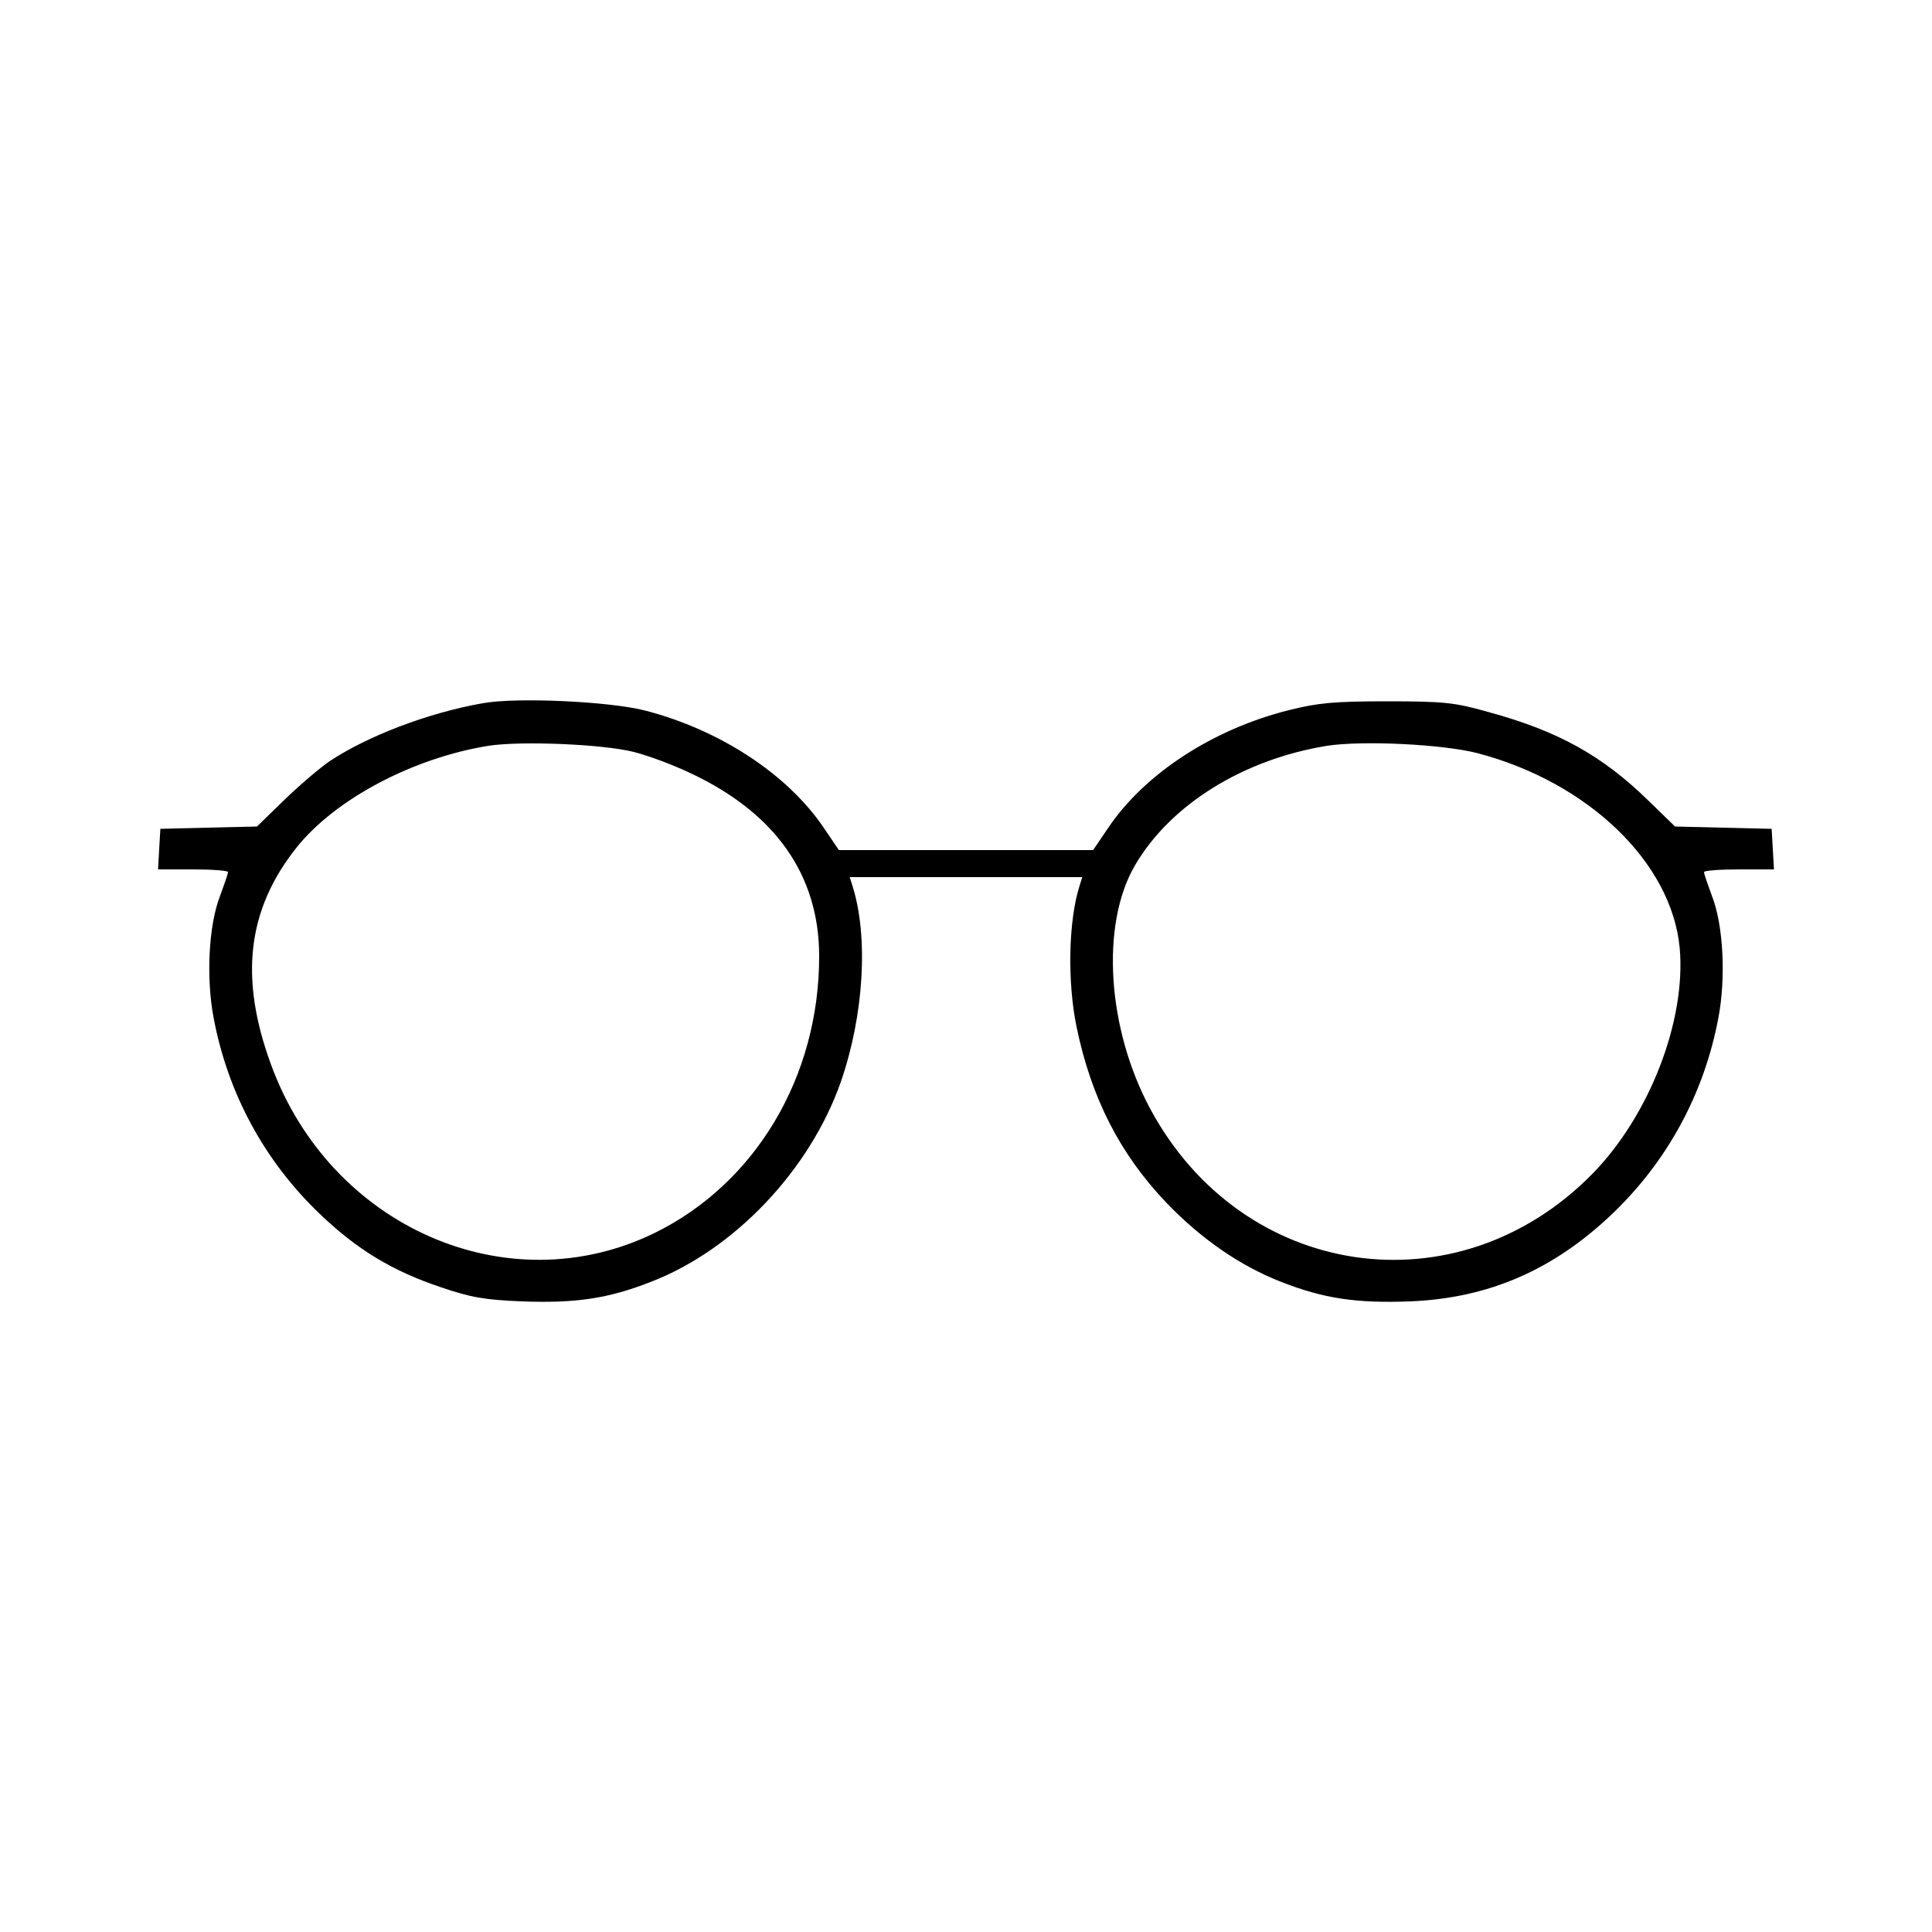
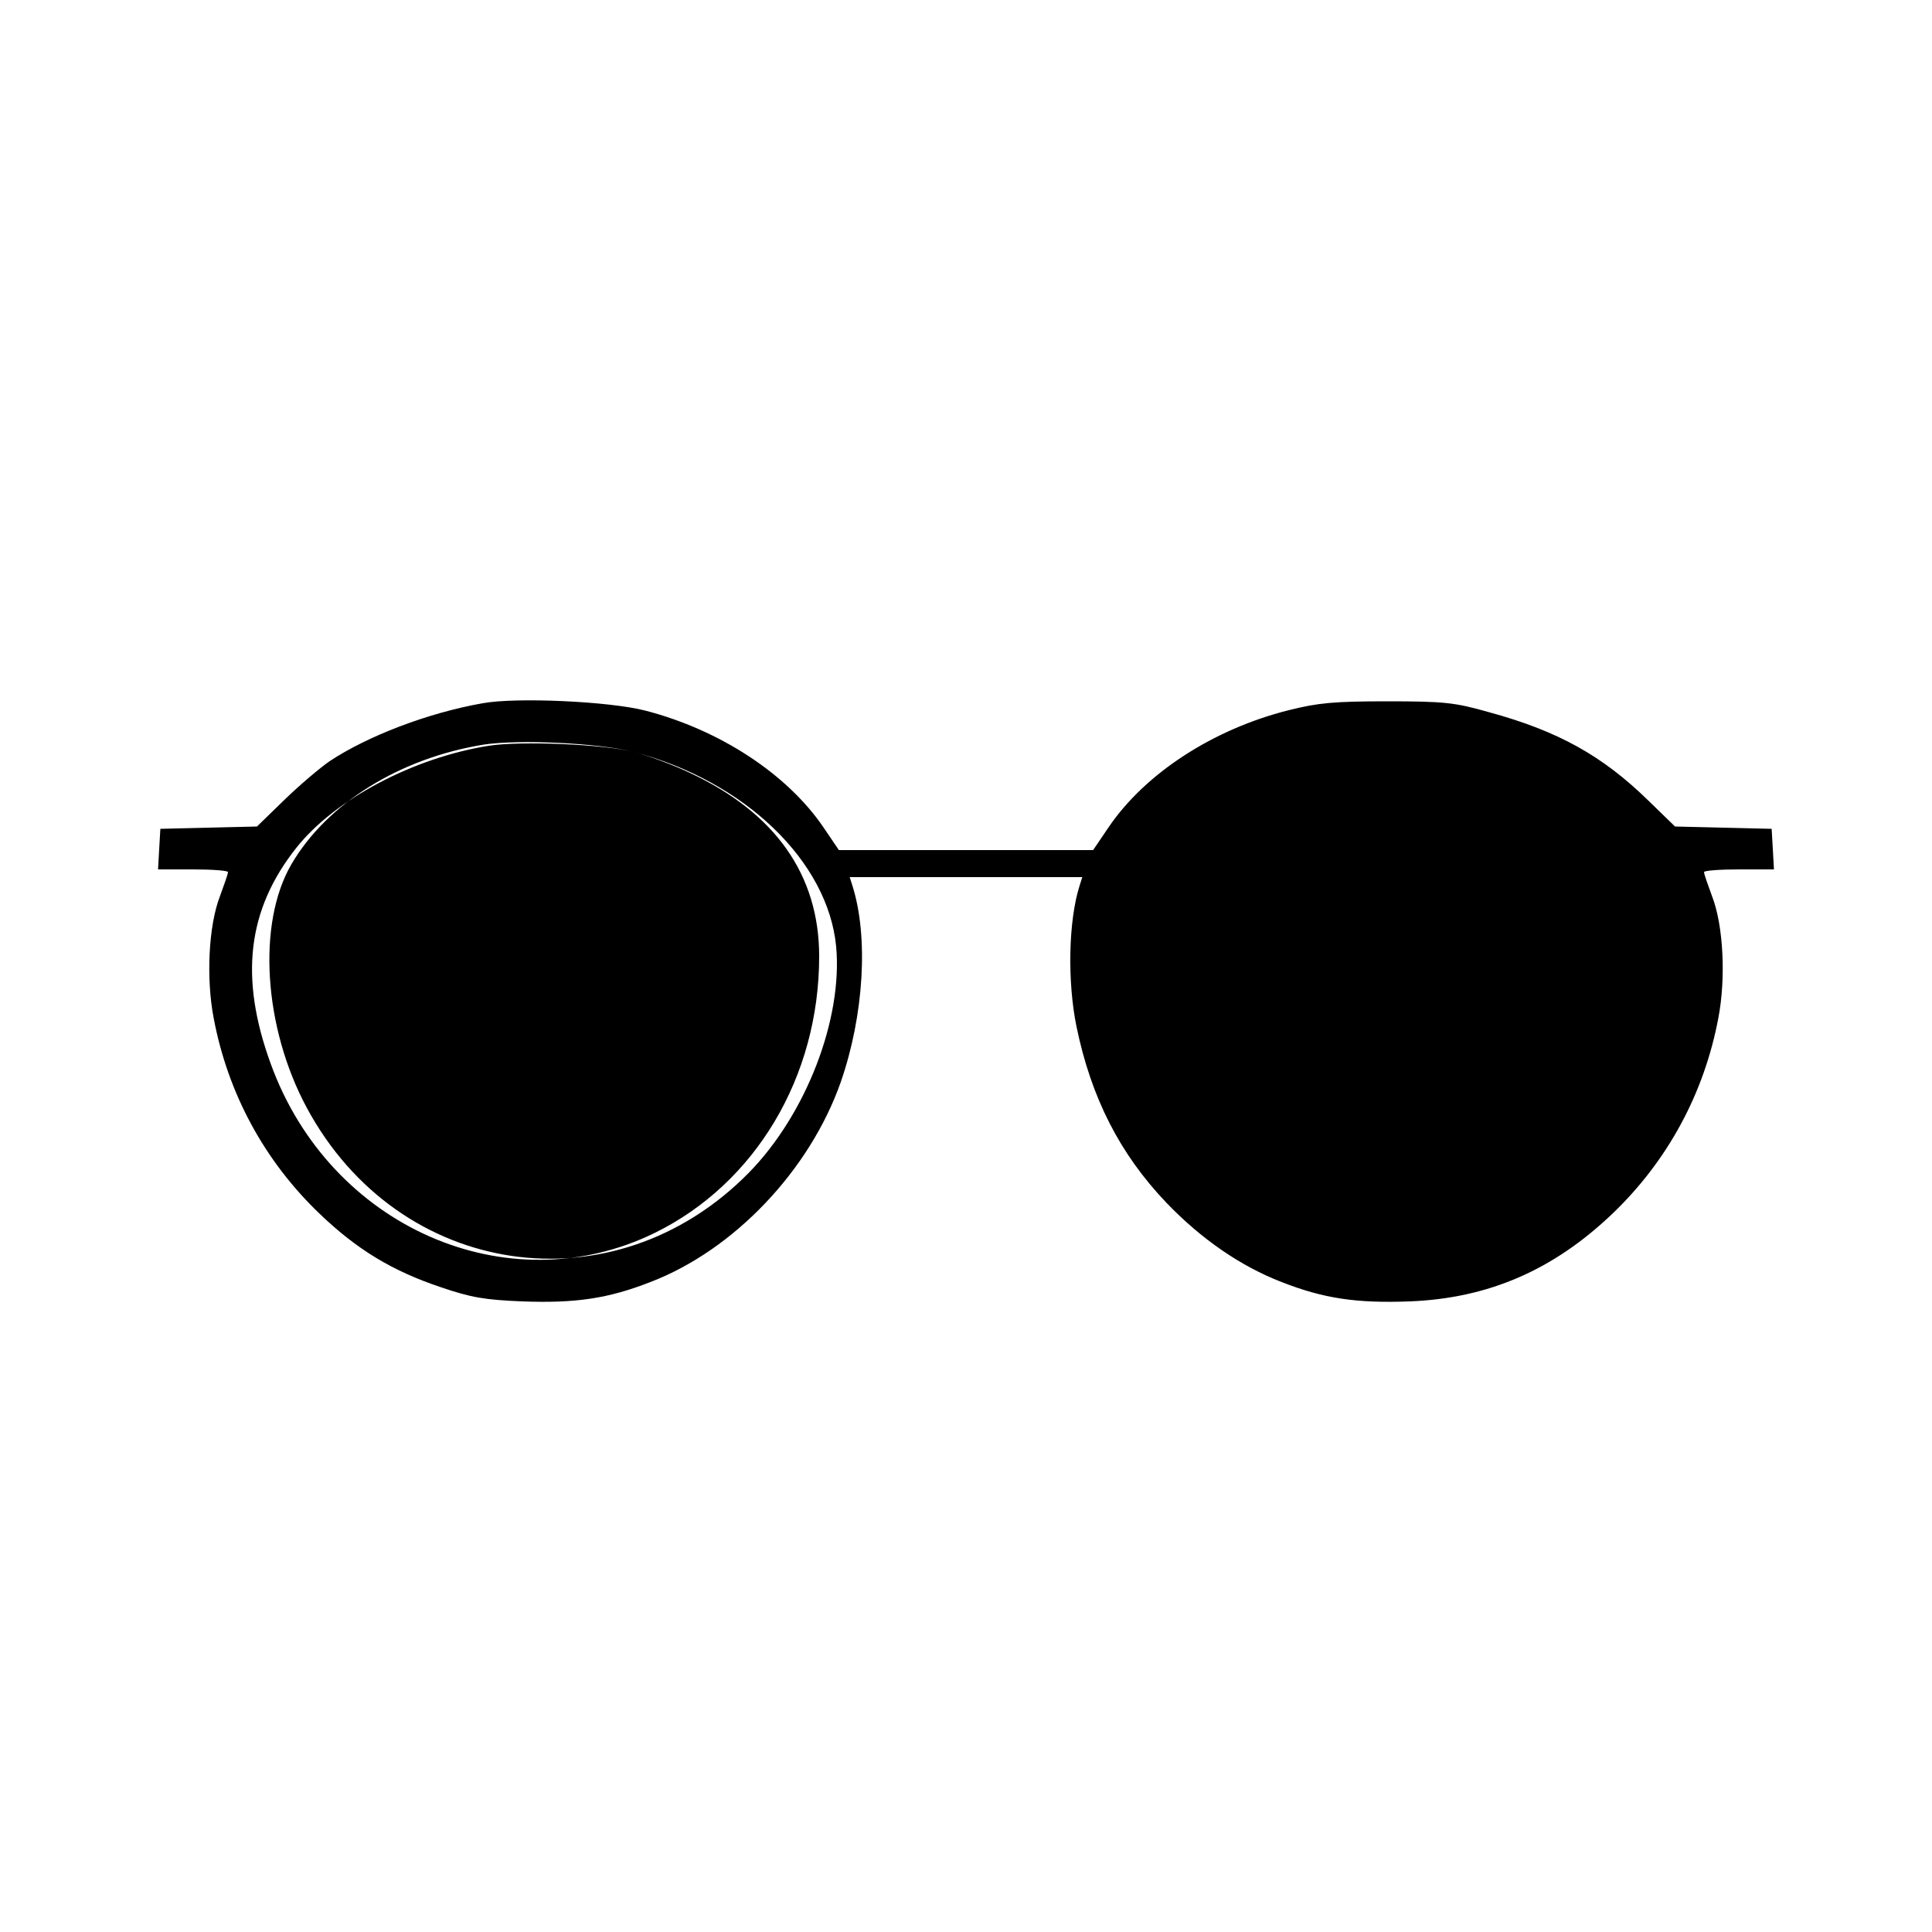
<svg xmlns="http://www.w3.org/2000/svg" version="1.0" width="500pt" height="500pt" viewBox="0 0 500 500" preserveAspectRatio="xMidYMid meet">
  <g transform="translate(0,500) scale(0.1,-0.1)" fill="#000000" stroke="none">
-     <path d="M1249 3180 c-142 -25 -298 -85 -396 -150 -26 -18 -79 -63 -118 -101 l-70 -68 -125 -3 -125 -3 -3 -52 -3 -53 90 0 c50 0 91 -3 91 -7 0 -5 -10 -33 -21 -63 -29 -75 -36 -211 -16 -315 37 -196 132 -370 274 -506 97 -93 188 -148 313 -190 79 -27 114 -33 212 -37 137 -5 221 7 331 50 217 83 413 290 493 518 60 173 72 376 30 508 l-7 22 301 0 301 0 -7 -22 c-29 -91 -32 -248 -8 -365 38 -184 112 -329 232 -455 91 -95 193 -165 299 -206 110 -43 194 -55 331 -50 204 8 372 81 525 227 142 136 237 310 274 506 20 104 13 240 -16 315 -11 30 -21 58 -21 63 0 4 41 7 91 7 l90 0 -3 53 -3 52 -125 3 -125 3 -70 68 c-118 115 -232 179 -412 228 -88 25 -115 28 -263 28 -139 0 -179 -4 -255 -23 -195 -49 -371 -163 -466 -303 l-40 -59 -329 0 -329 0 -40 59 c-94 138 -268 252 -461 302 -93 24 -334 35 -421 19z m391 -126 c36 -9 101 -33 145 -54 221 -103 335 -264 335 -475 0 -312 -165 -588 -426 -716 -381 -186 -840 16 -993 437 -82 224 -61 400 66 560 100 126 303 233 498 264 84 13 297 4 375 -16z m2183 -3 c287 -75 503 -283 524 -504 17 -188 -78 -434 -226 -585 -350 -356 -906 -274 -1144 168 -112 208 -129 477 -40 630 92 158 281 275 498 310 93 14 298 4 388 -19z" />
+     <path d="M1249 3180 c-142 -25 -298 -85 -396 -150 -26 -18 -79 -63 -118 -101 l-70 -68 -125 -3 -125 -3 -3 -52 -3 -53 90 0 c50 0 91 -3 91 -7 0 -5 -10 -33 -21 -63 -29 -75 -36 -211 -16 -315 37 -196 132 -370 274 -506 97 -93 188 -148 313 -190 79 -27 114 -33 212 -37 137 -5 221 7 331 50 217 83 413 290 493 518 60 173 72 376 30 508 l-7 22 301 0 301 0 -7 -22 c-29 -91 -32 -248 -8 -365 38 -184 112 -329 232 -455 91 -95 193 -165 299 -206 110 -43 194 -55 331 -50 204 8 372 81 525 227 142 136 237 310 274 506 20 104 13 240 -16 315 -11 30 -21 58 -21 63 0 4 41 7 91 7 l90 0 -3 53 -3 52 -125 3 -125 3 -70 68 c-118 115 -232 179 -412 228 -88 25 -115 28 -263 28 -139 0 -179 -4 -255 -23 -195 -49 -371 -163 -466 -303 l-40 -59 -329 0 -329 0 -40 59 c-94 138 -268 252 -461 302 -93 24 -334 35 -421 19z m391 -126 c36 -9 101 -33 145 -54 221 -103 335 -264 335 -475 0 -312 -165 -588 -426 -716 -381 -186 -840 16 -993 437 -82 224 -61 400 66 560 100 126 303 233 498 264 84 13 297 4 375 -16z c287 -75 503 -283 524 -504 17 -188 -78 -434 -226 -585 -350 -356 -906 -274 -1144 168 -112 208 -129 477 -40 630 92 158 281 275 498 310 93 14 298 4 388 -19z" />
  </g>
</svg>